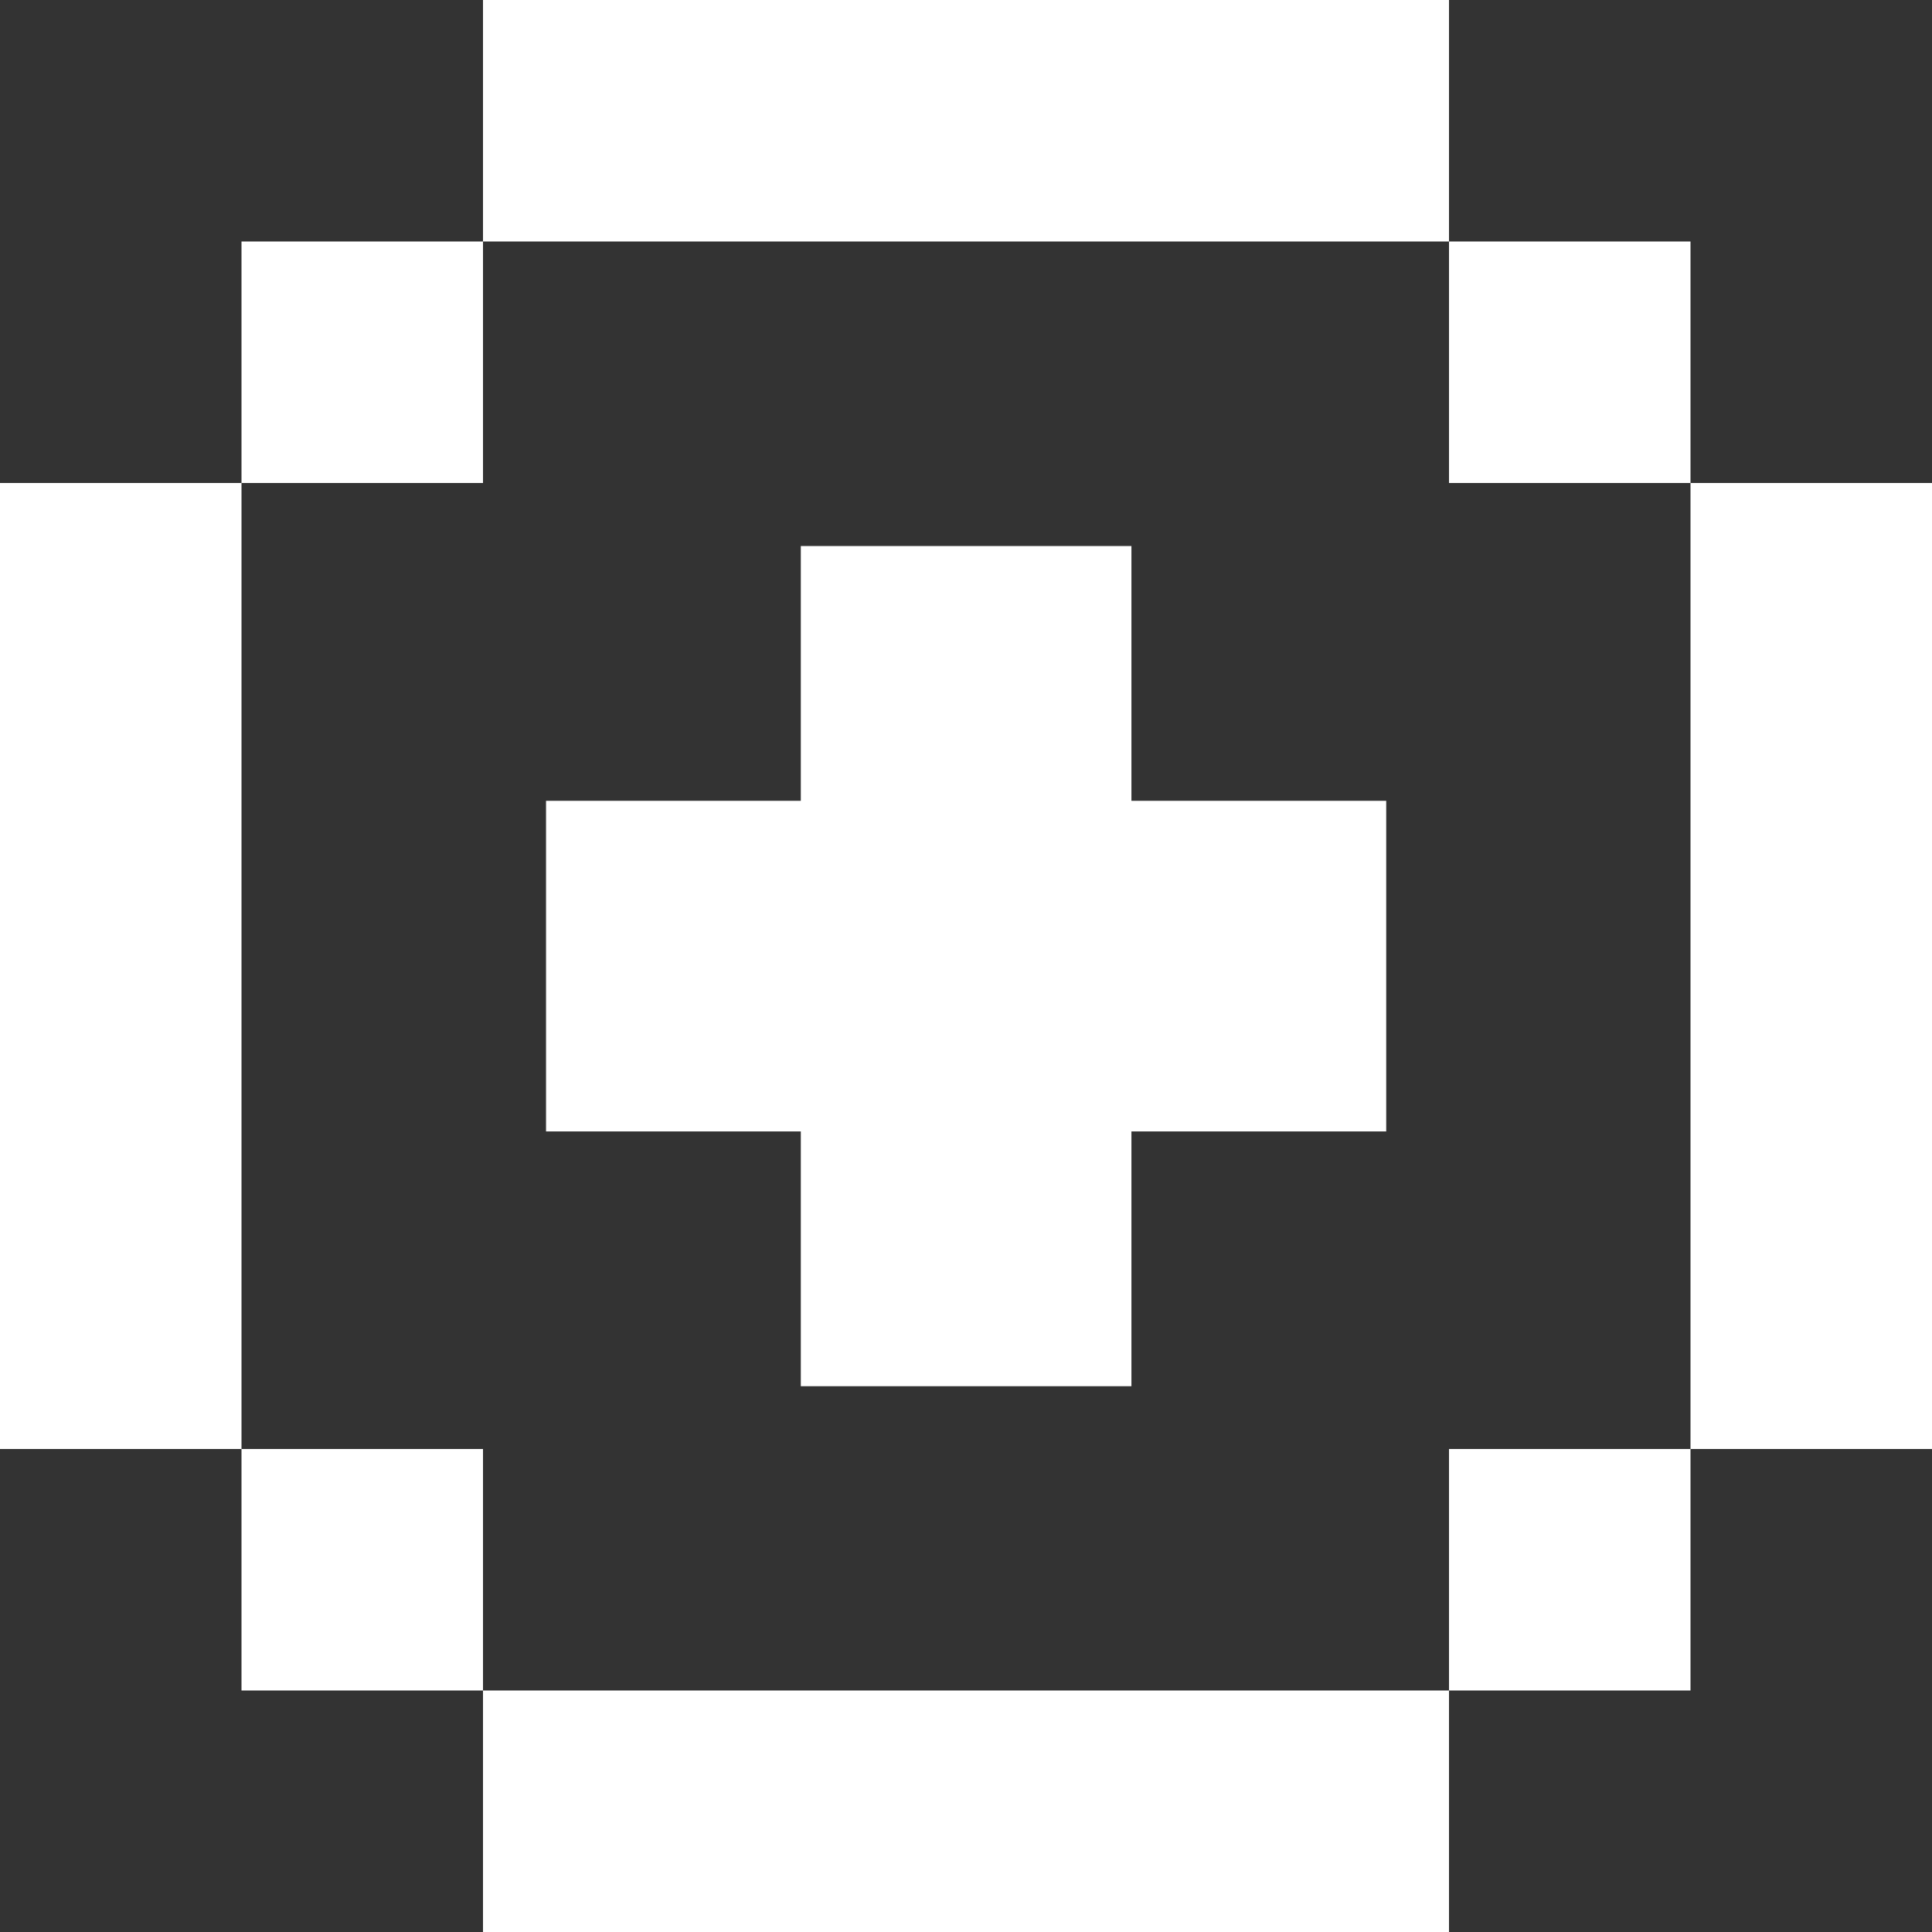
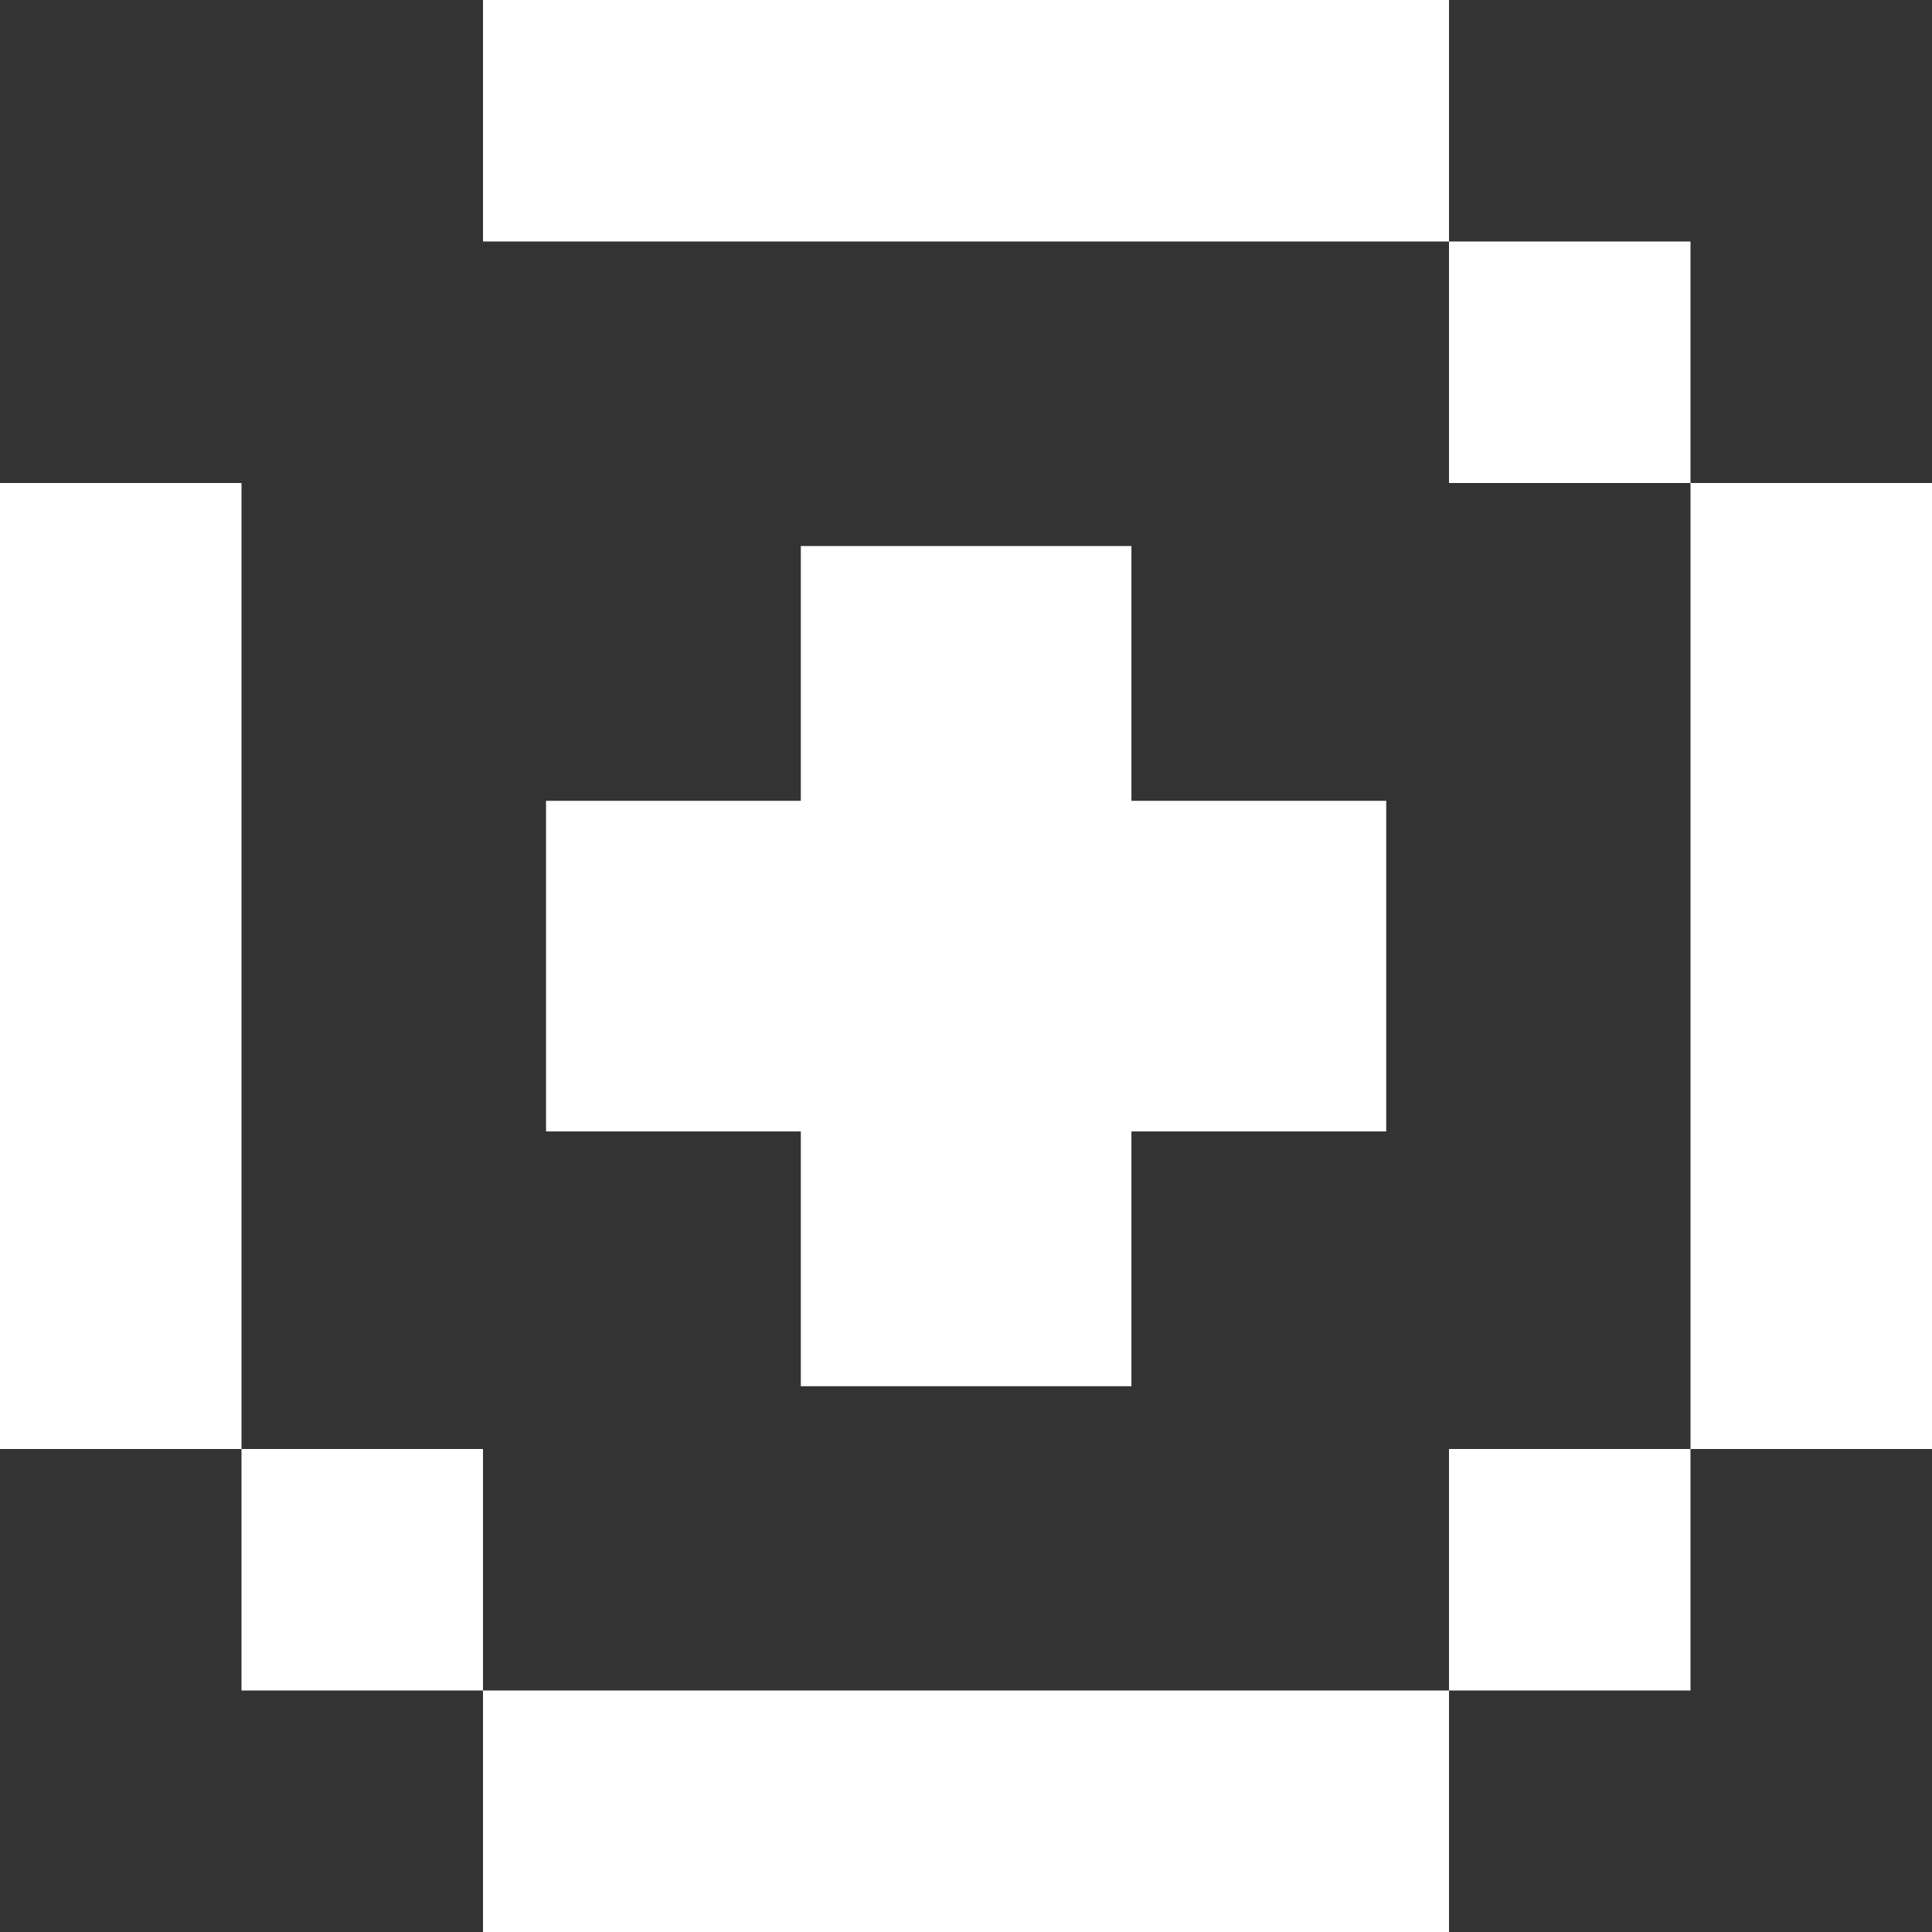
<svg xmlns="http://www.w3.org/2000/svg" id="Layer_2" width="80" height="80" viewBox="0 0 80 80">
  <rect x="0" y="0" width="80" height="80" fill="#333333" stroke="none" />
  <defs>
    <style>.cls-1{fill:#fff;stroke-width:0px;}</style>
  </defs>
  <g id="Layer_1-2">
    <rect class="cls-1" y="20" width="10" height="40" />
    <rect class="cls-1" x="70" y="20" width="10" height="40" />
    <rect class="cls-1" x="20" width="40" height="10" />
-     <rect class="cls-1" x="10" y="10" width="10" height="10" />
    <rect class="cls-1" x="60" y="10" width="10" height="10" />
    <rect class="cls-1" x="20" y="70" width="40" height="10" transform="translate(80 150) rotate(180)" />
    <rect class="cls-1" x="60" y="60" width="10" height="10" transform="translate(130 130) rotate(180)" />
    <rect class="cls-1" x="10" y="60" width="10" height="10" transform="translate(30 130) rotate(180)" />
    <path class="cls-1" d="M46.85,57.4h-13.69v-10.55h-10.55v-13.69h10.55v-10.55h13.69v10.55h10.55v13.69h-10.55v10.55Z" />
  </g>
</svg>